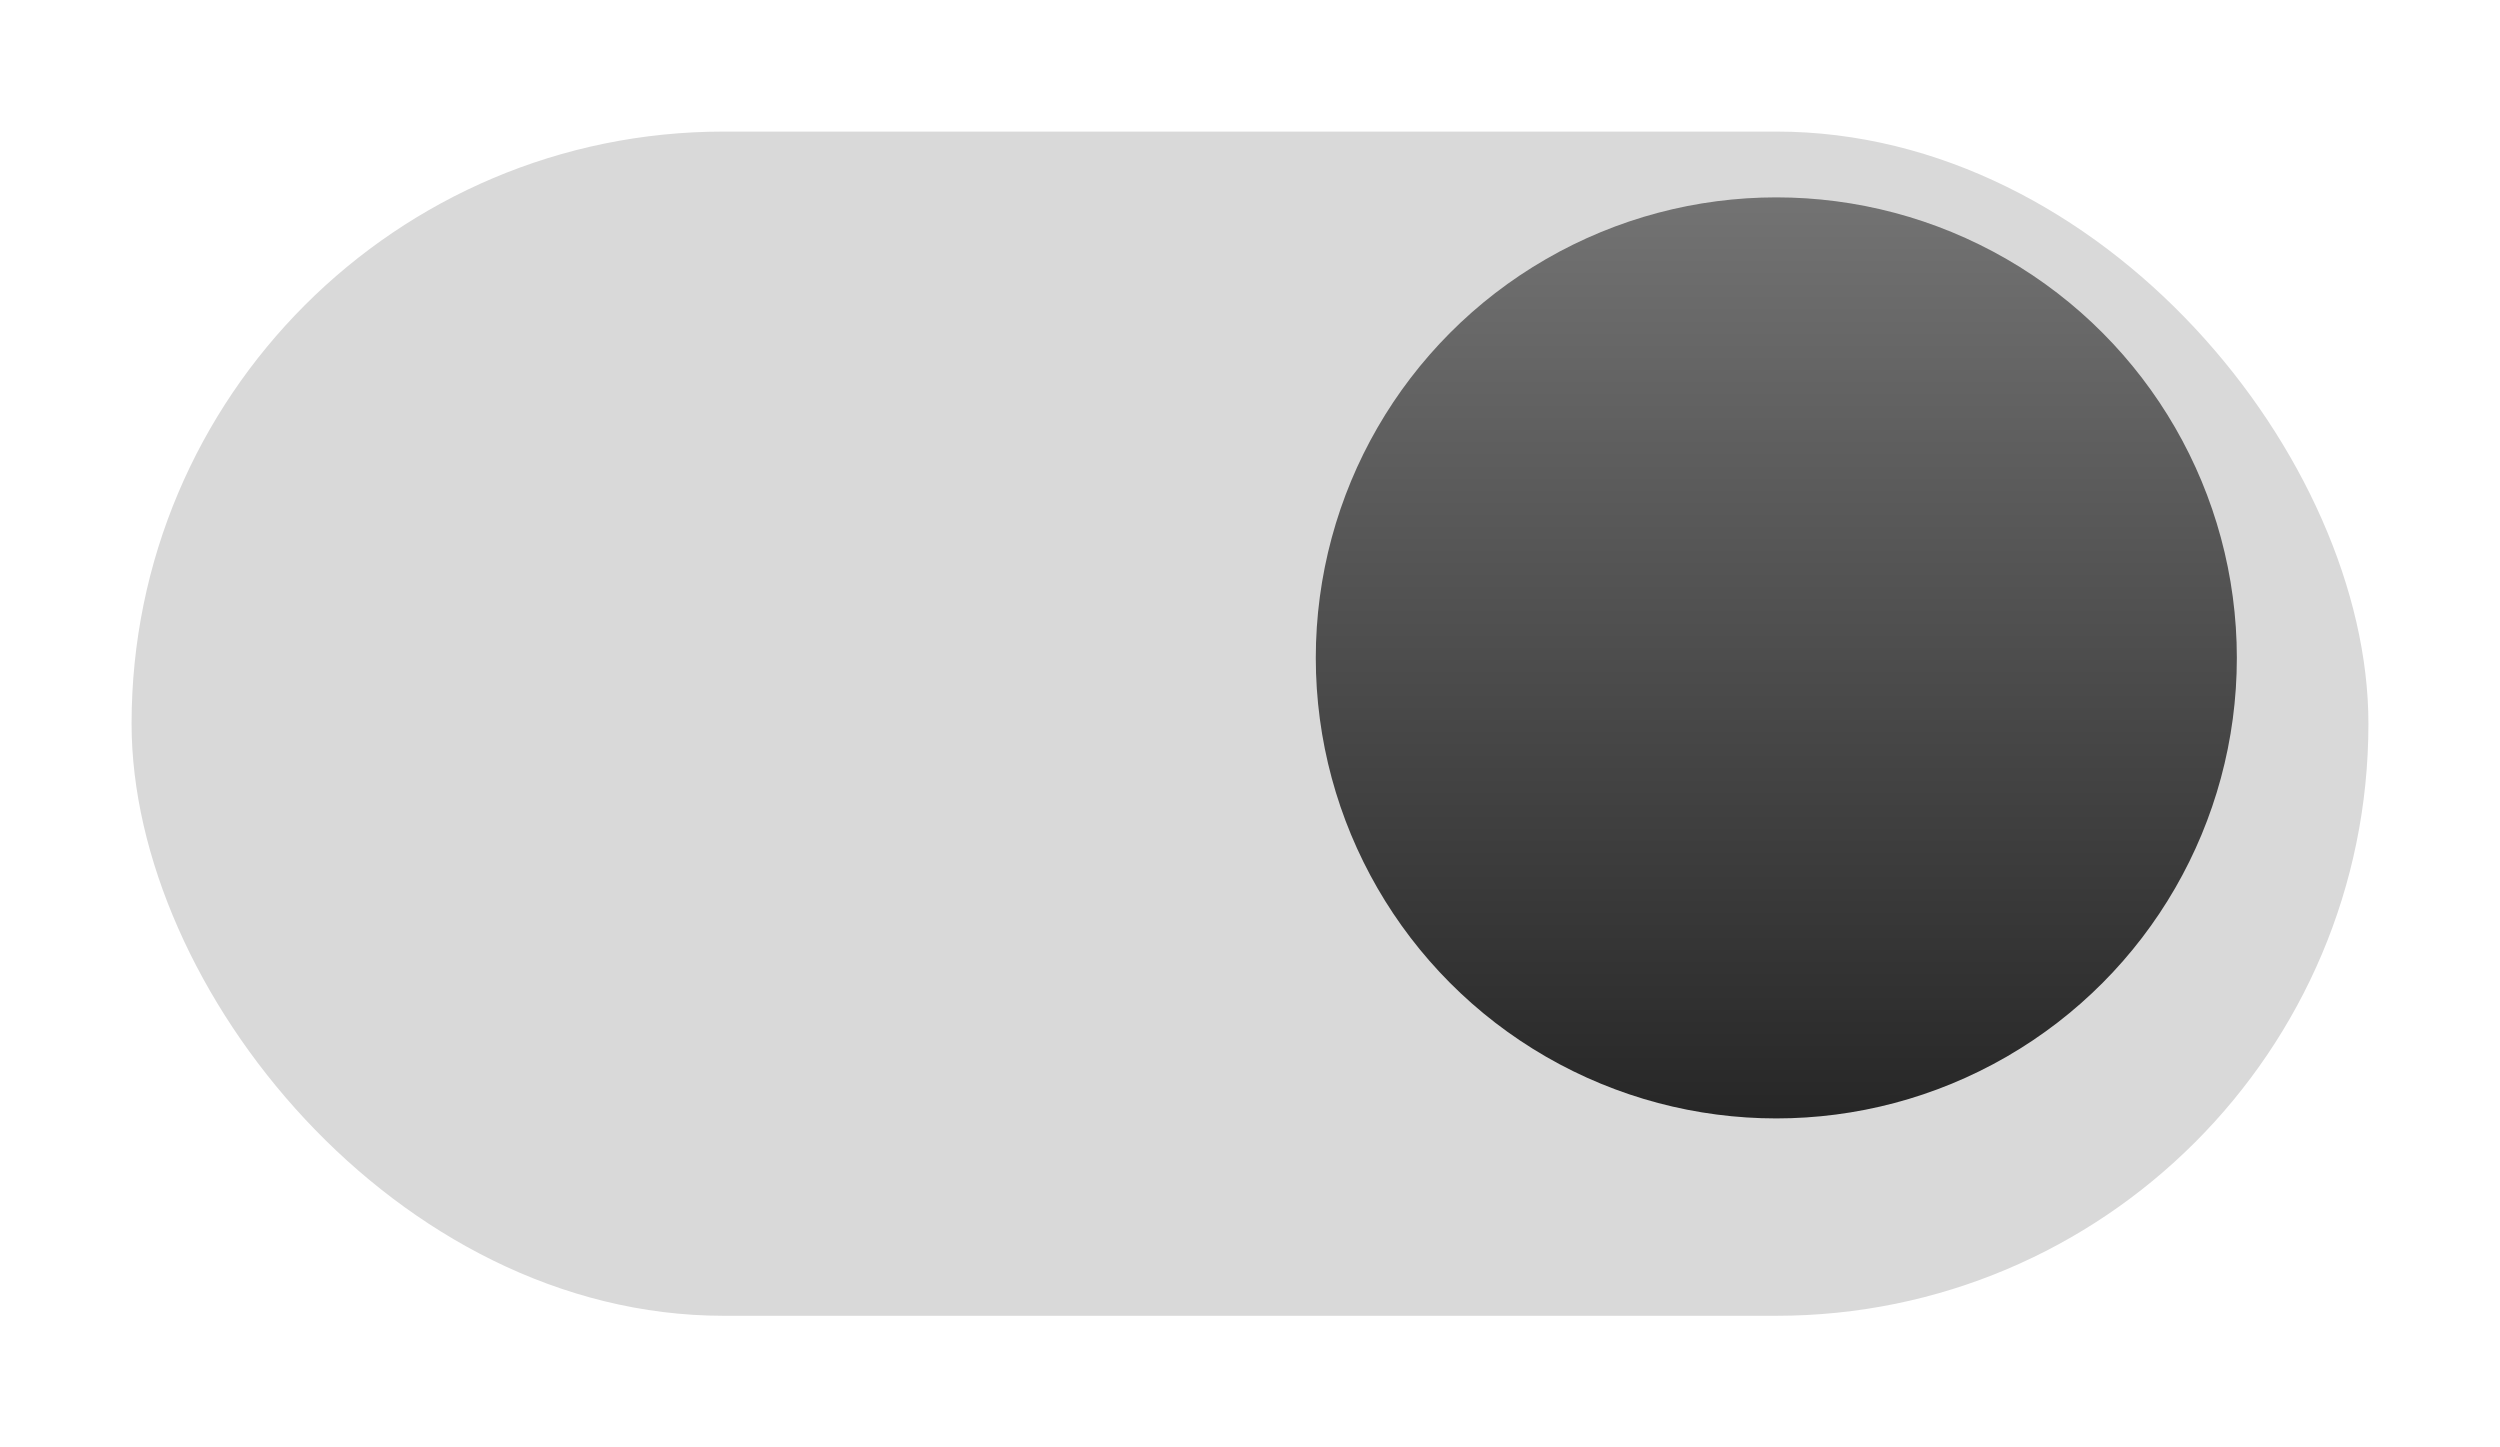
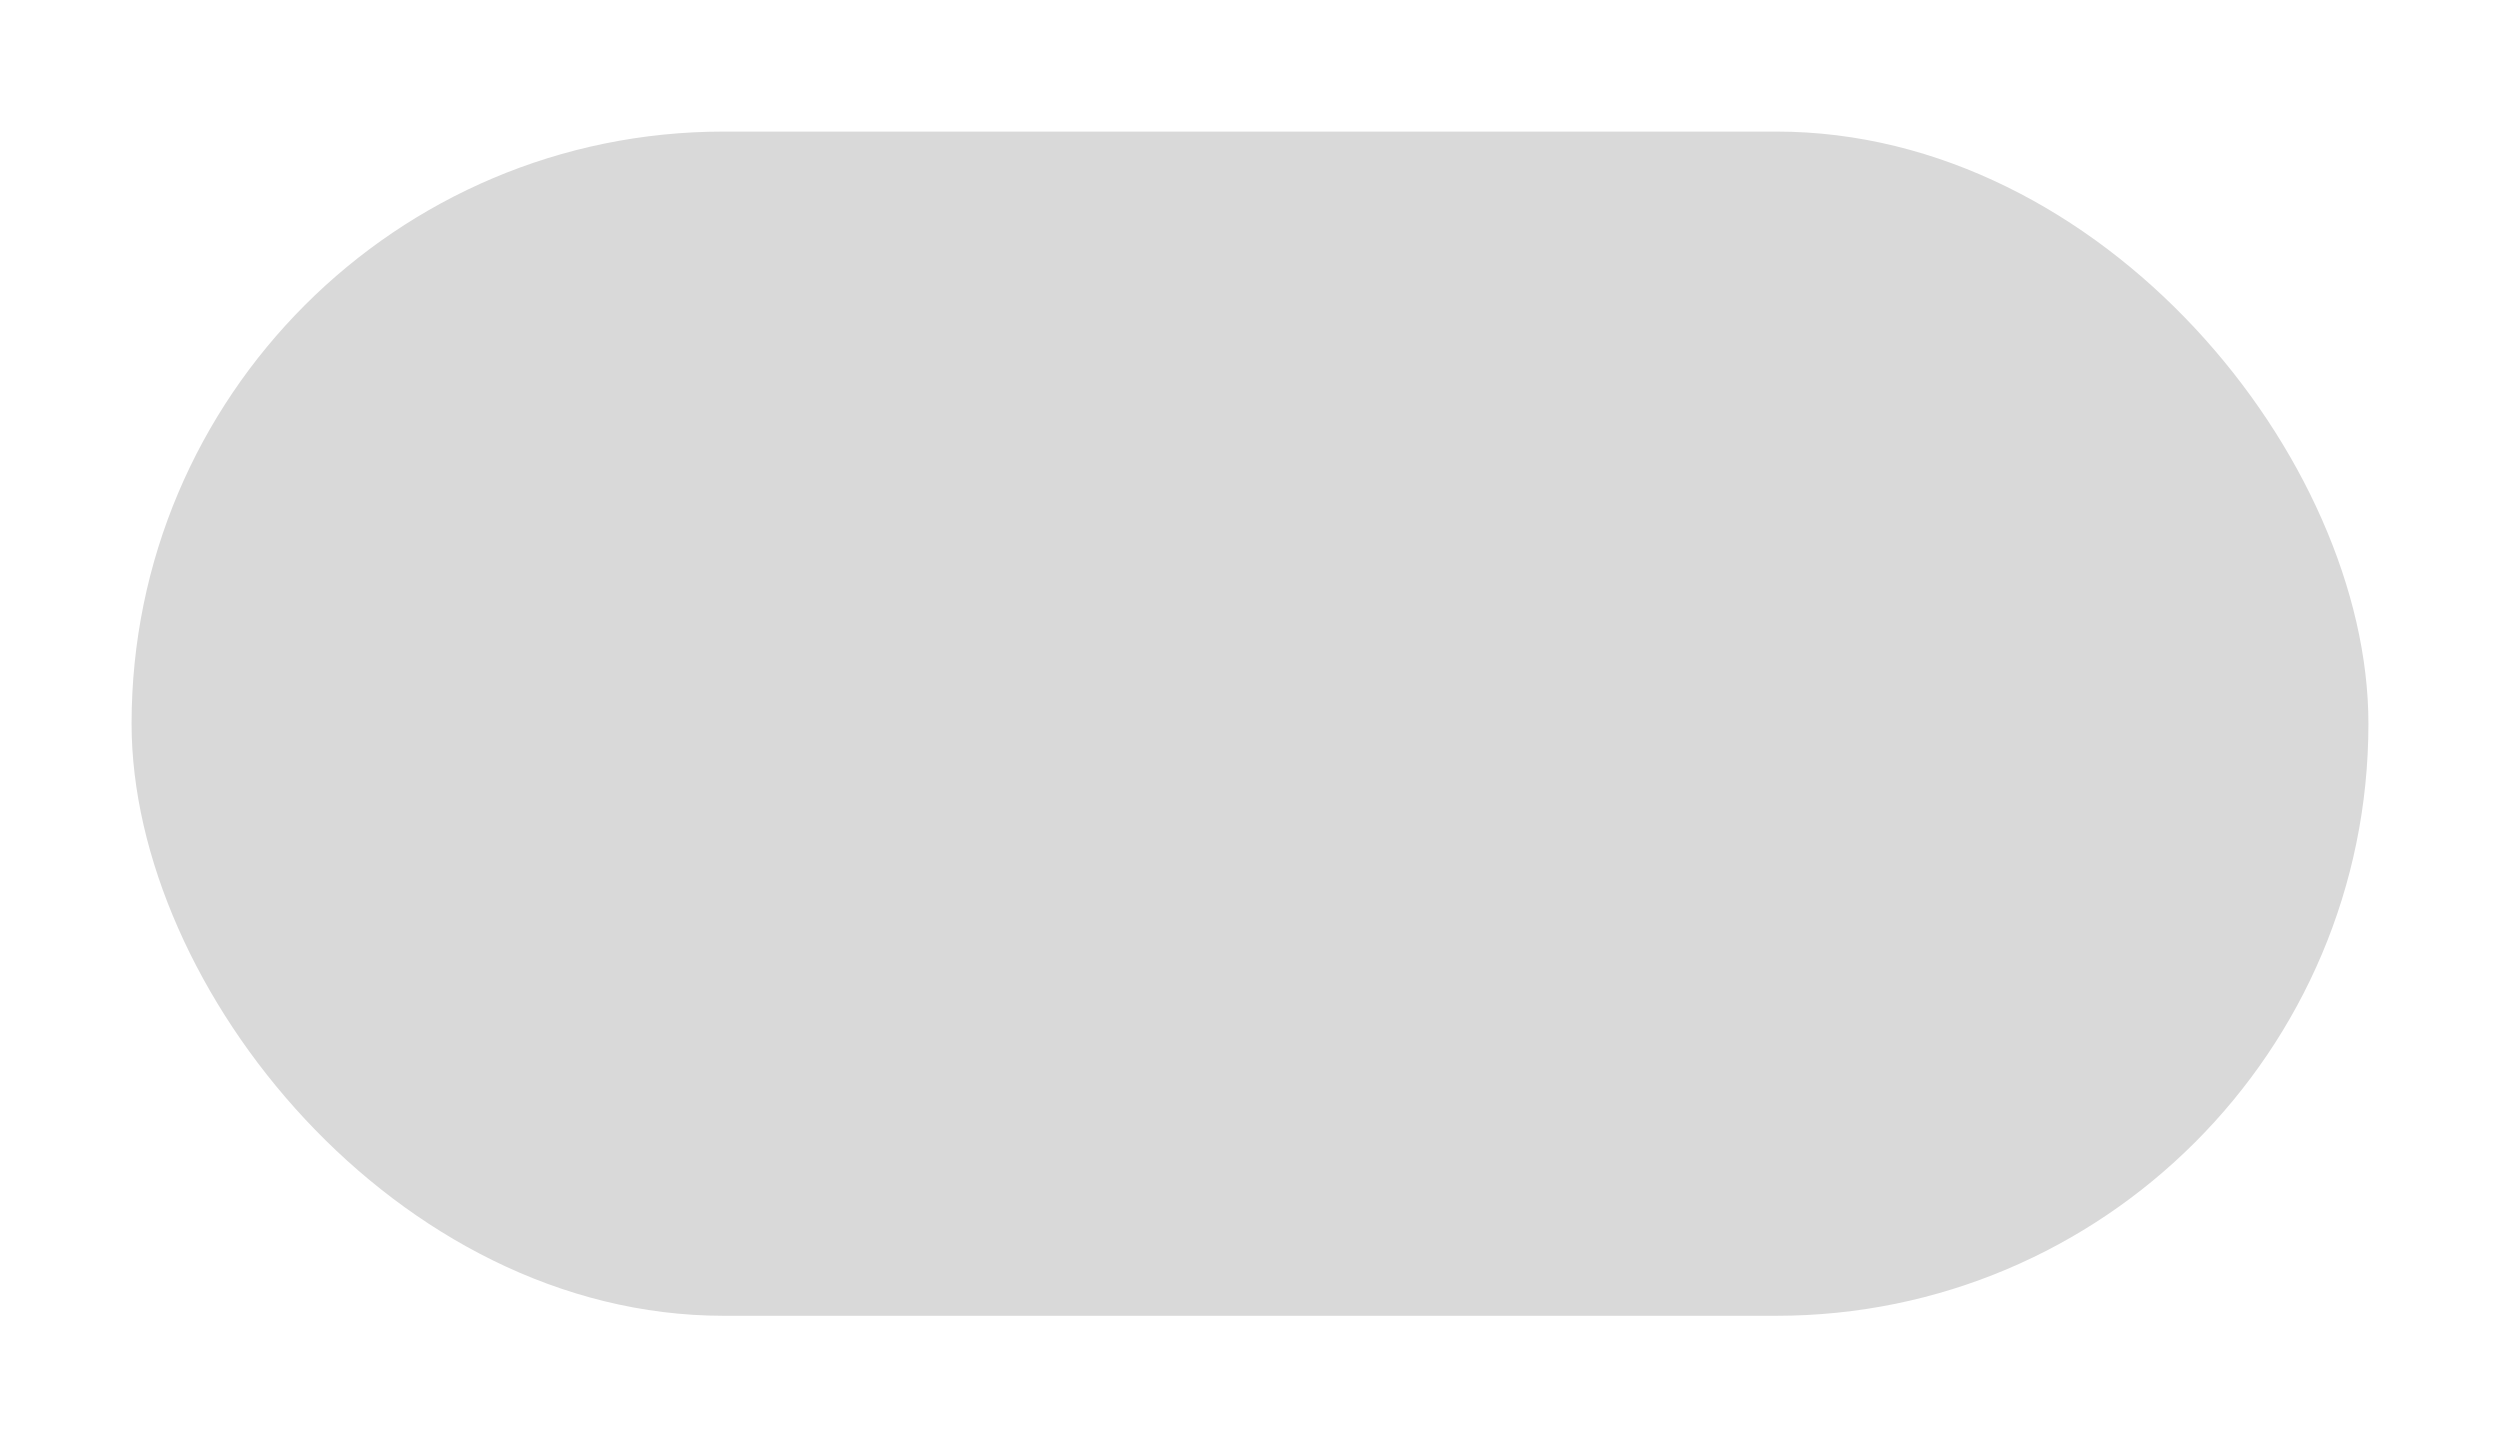
<svg xmlns="http://www.w3.org/2000/svg" width="38" height="22" viewBox="0 0 38 22" fill="none">
  <g filter="url(#filter0_d_49_30)">
    <rect x="2" y="1" width="34" height="18" rx="9" fill="#D9D9D9" />
  </g>
-   <circle cx="27" cy="10" r="7" fill="url(#paint0_linear_49_30)" />
  <defs>
    <filter id="filter0_d_49_30" x="0" y="0" width="38" height="22" filterUnits="userSpaceOnUse" color-interpolation-filters="sRGB">
      <feFlood flood-opacity="0" result="BackgroundImageFix" />
      <feColorMatrix in="SourceAlpha" type="matrix" values="0 0 0 0 0 0 0 0 0 0 0 0 0 0 0 0 0 0 127 0" result="hardAlpha" />
      <feOffset dy="1" />
      <feGaussianBlur stdDeviation="1" />
      <feComposite in2="hardAlpha" operator="out" />
      <feColorMatrix type="matrix" values="0 0 0 0 0 0 0 0 0 0 0 0 0 0 0 0 0 0 0.08 0" />
      <feBlend mode="normal" in2="BackgroundImageFix" result="effect1_dropShadow_49_30" />
      <feBlend mode="normal" in="SourceGraphic" in2="effect1_dropShadow_49_30" result="shape" />
    </filter>
    <linearGradient id="paint0_linear_49_30" x1="26.994" y1="-1.444" x2="26.994" y2="21.5" gradientUnits="userSpaceOnUse">
      <stop stop-color="#8B8B8B" />
      <stop offset="1" stop-color="#0E0E0E" />
    </linearGradient>
  </defs>
</svg>